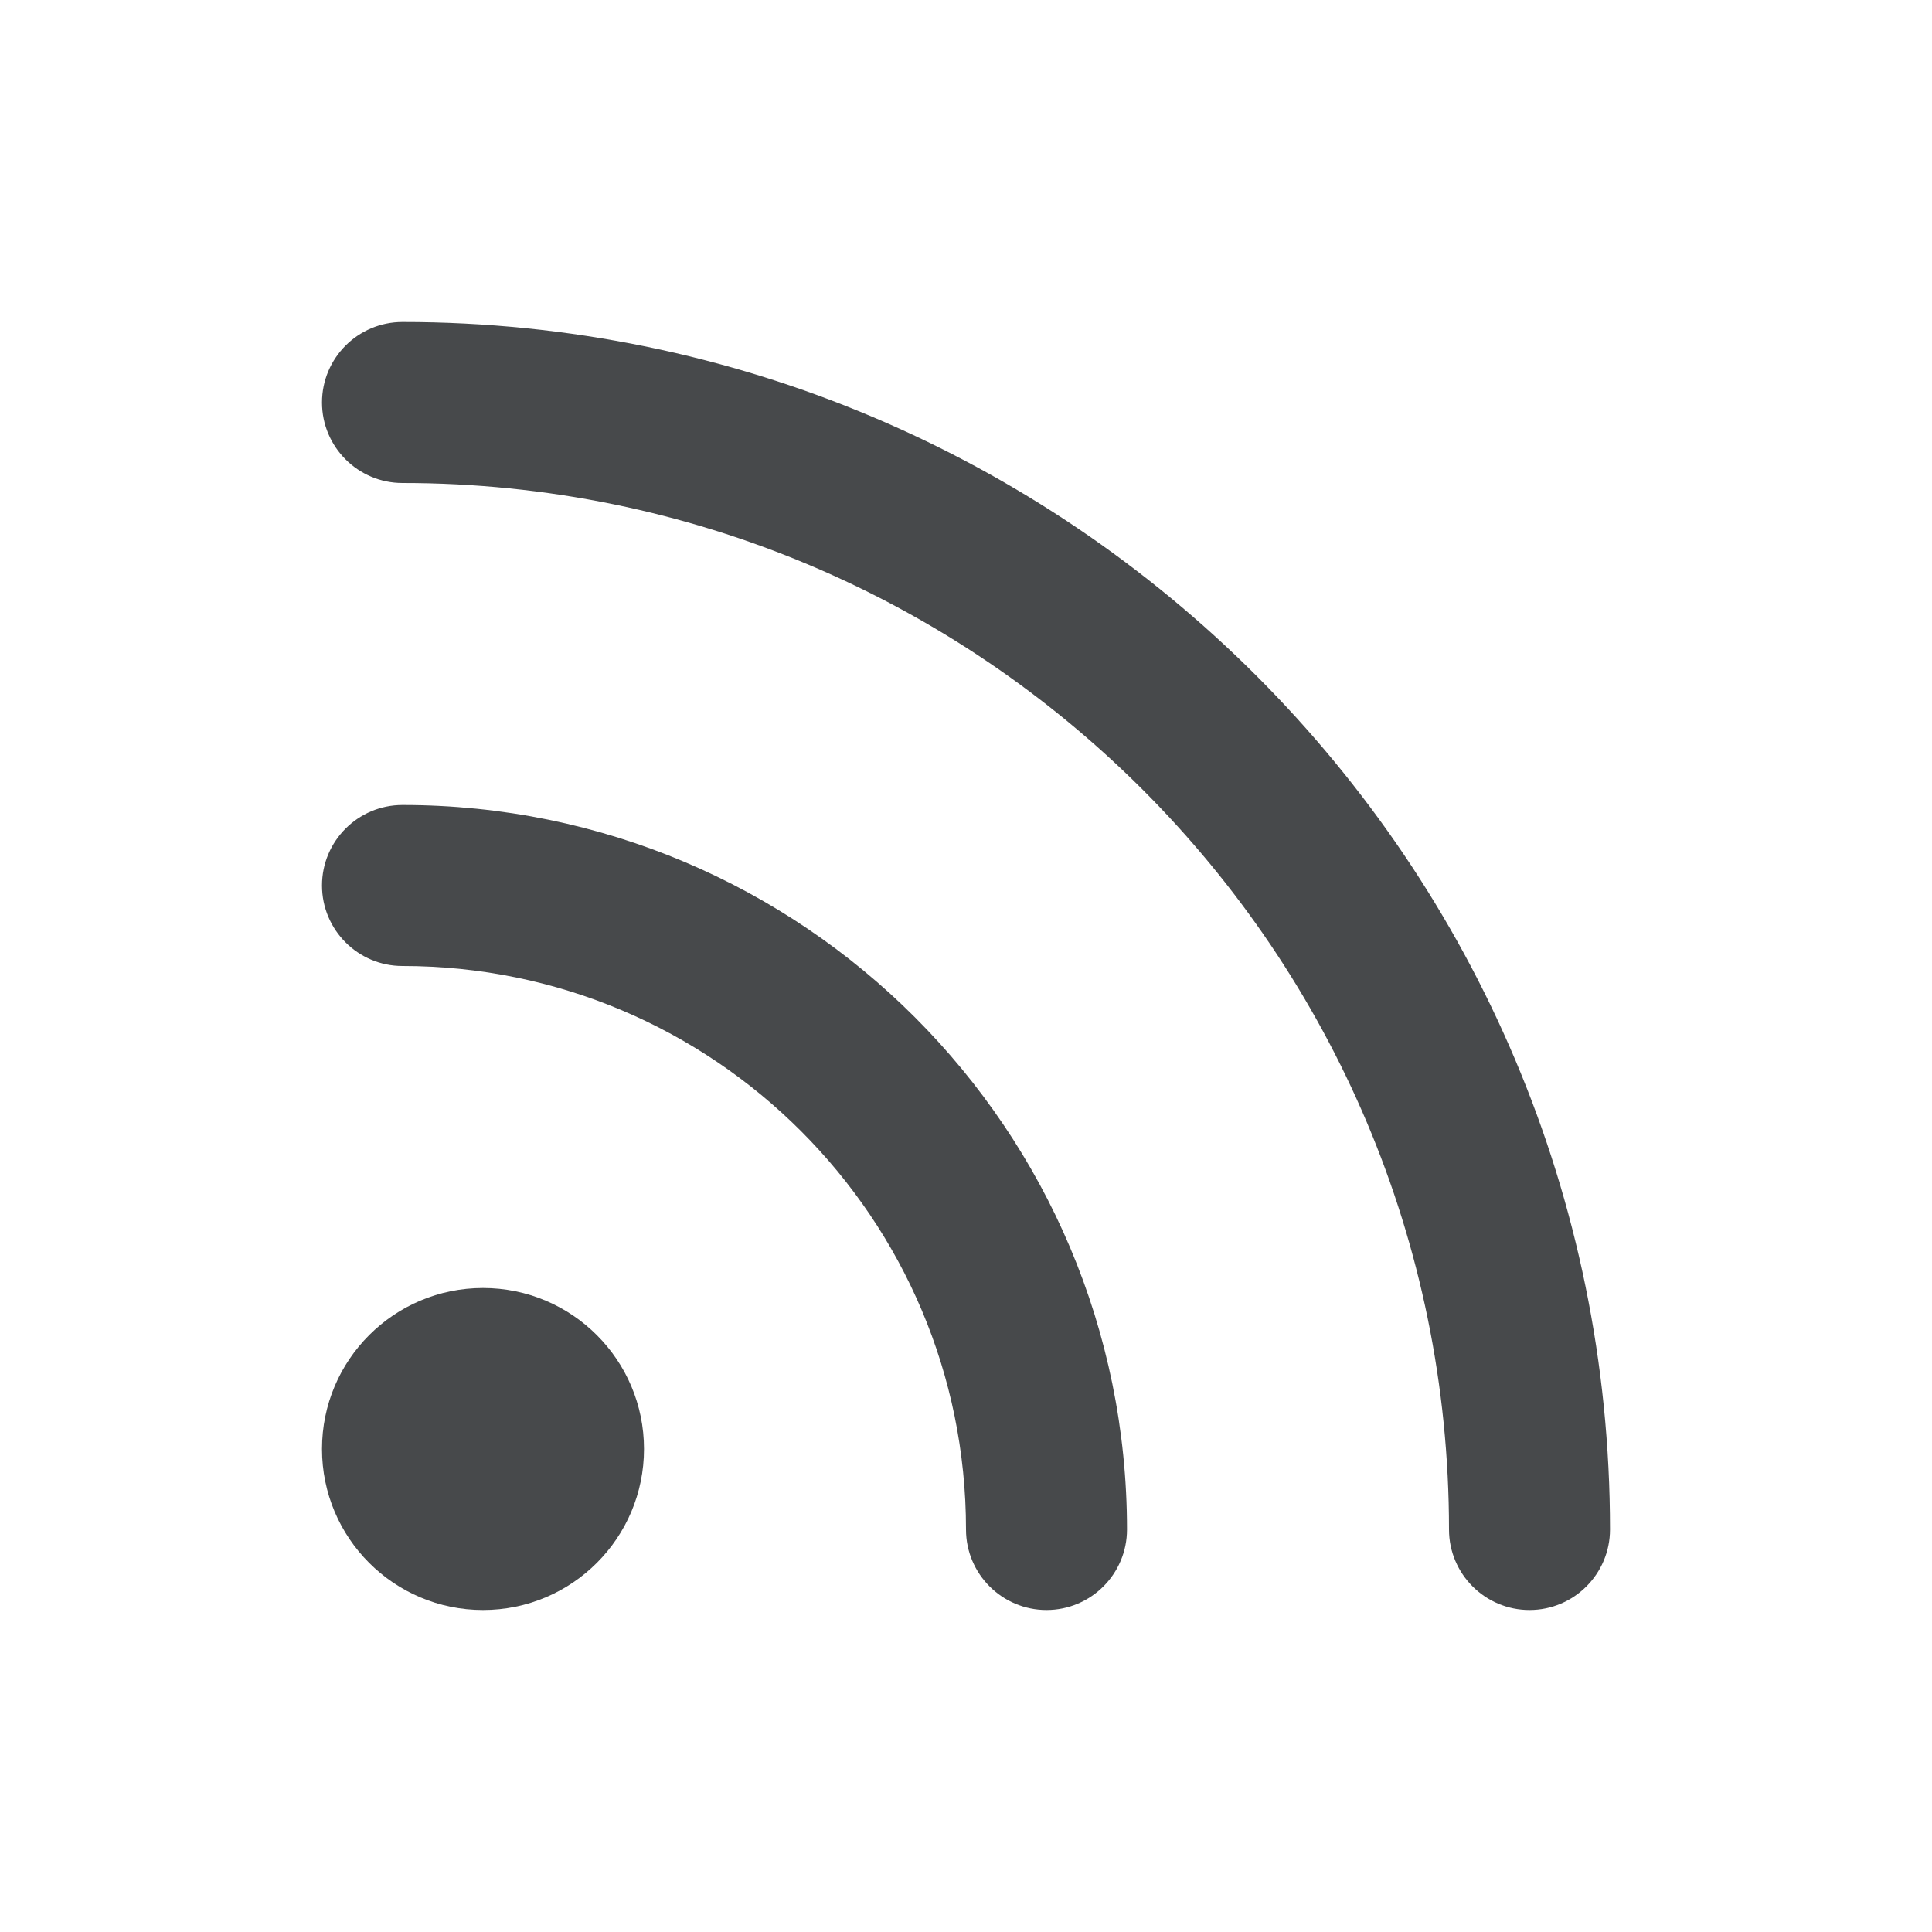
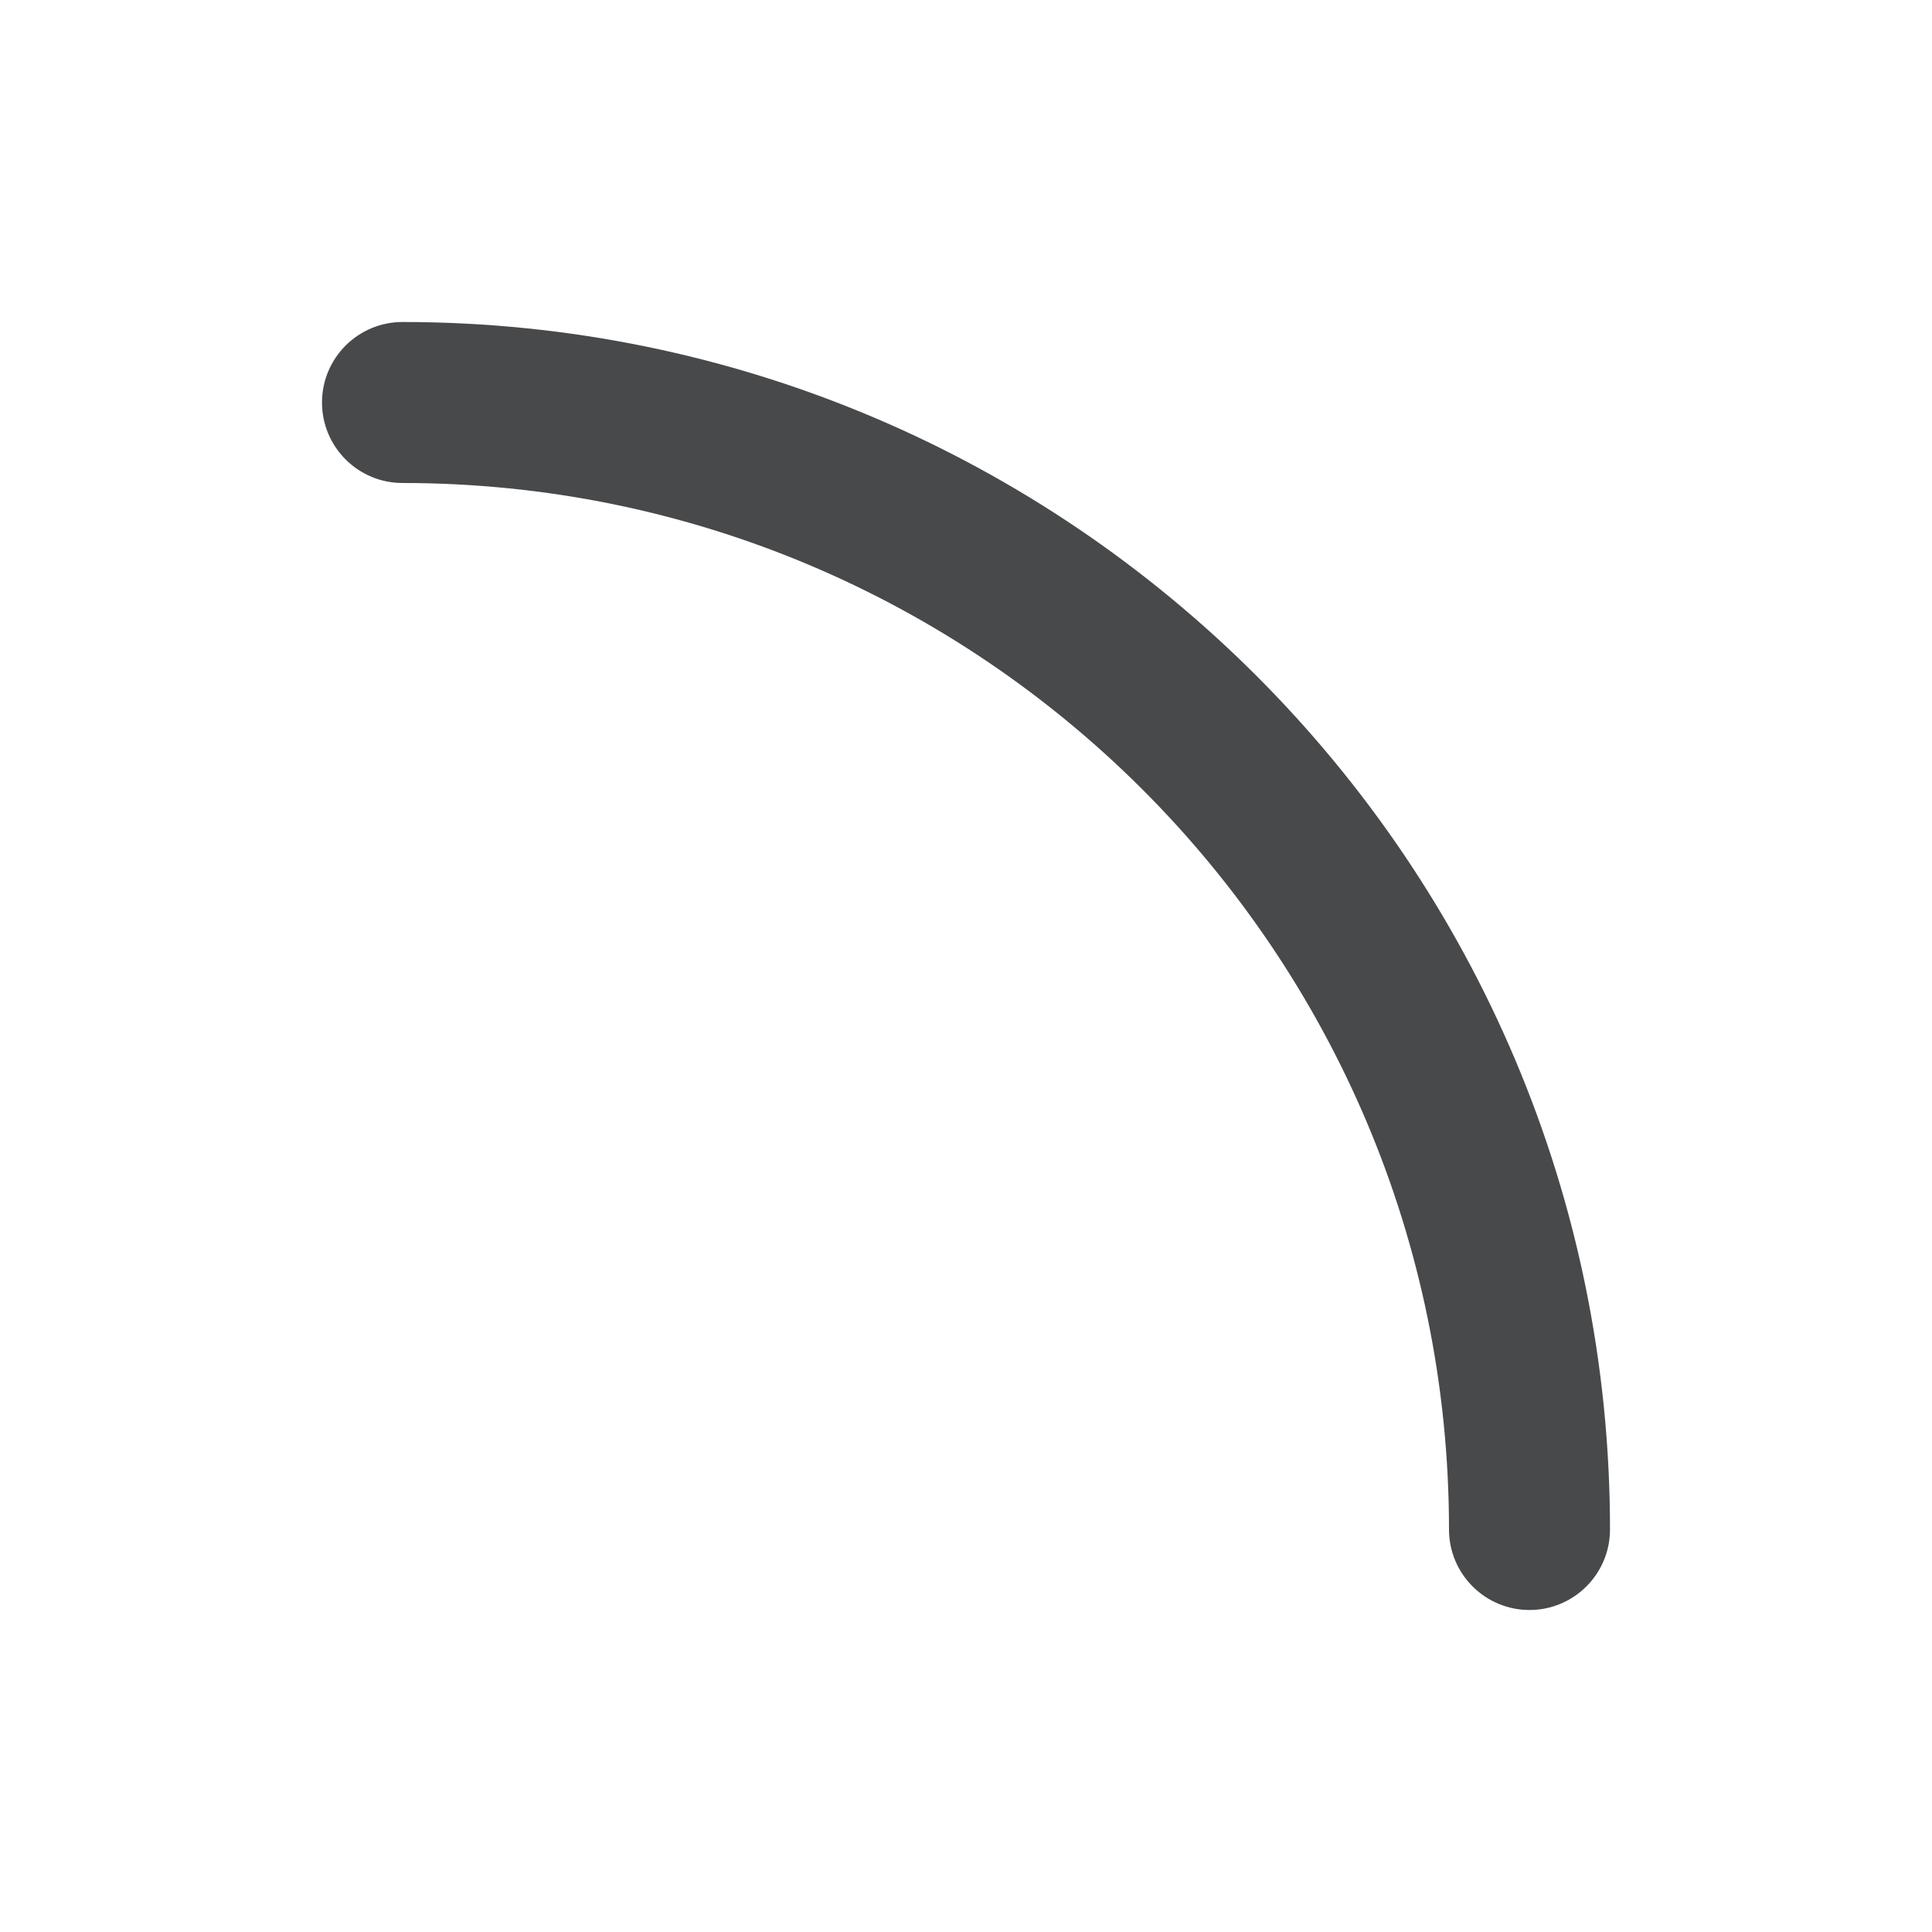
<svg xmlns="http://www.w3.org/2000/svg" width="24" height="24" viewBox="0 0 24 24" fill="none">
-   <path d="M12 19C12 15.134 8.866 12 5 12C4.448 12 4 11.552 4 11C4 10.448 4.448 10 5 10C9.971 10 14 14.029 14 19C14 19.552 13.552 20 13 20C12.448 20 12 19.552 12 19Z" fill="#47494B" />
  <path d="M18 19C18 11.82 12.18 6 5 6C4.448 6 4 5.552 4 5C4 4.448 4.448 4 5 4C13.284 4 20 10.716 20 19C20 19.552 19.552 20 19 20C18.448 20 18 19.552 18 19Z" fill="#47494B" />
-   <path d="M4 18C4 16.895 4.895 16 6 16C7.105 16 8 16.895 8 18C8 19.105 7.105 20 6 20C4.895 20 4 19.105 4 18Z" fill="#47494B" />
</svg>